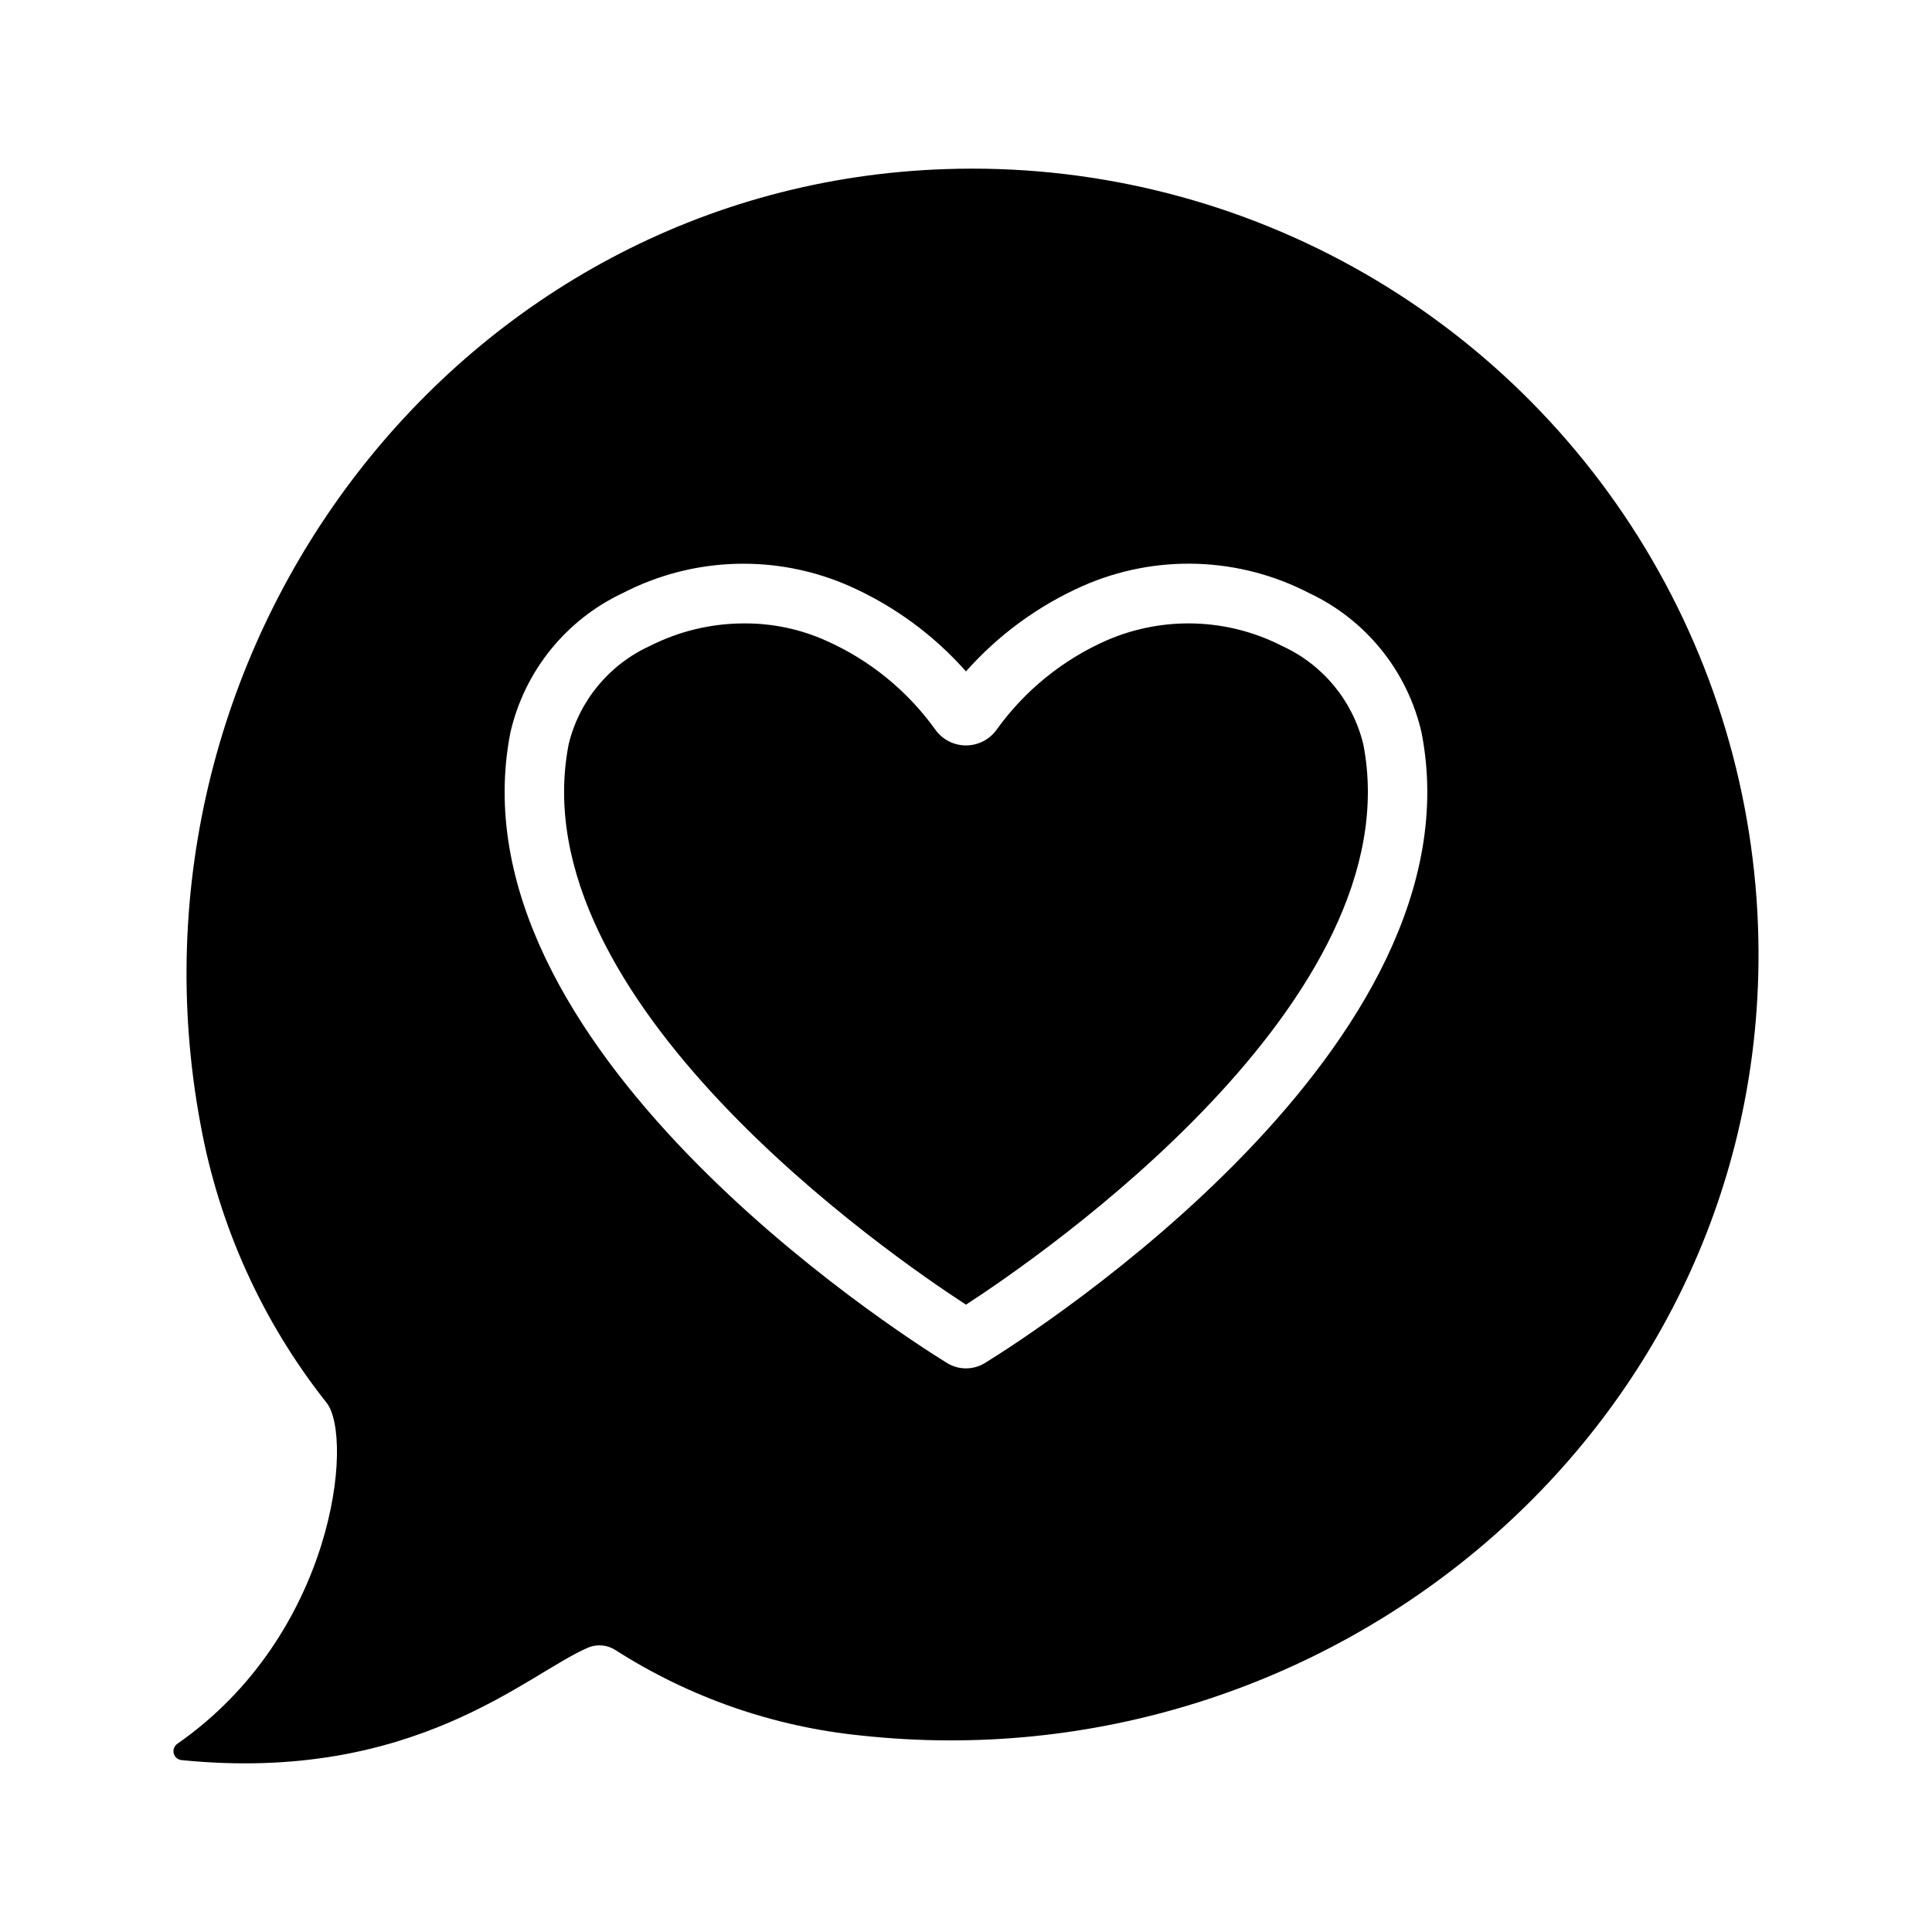
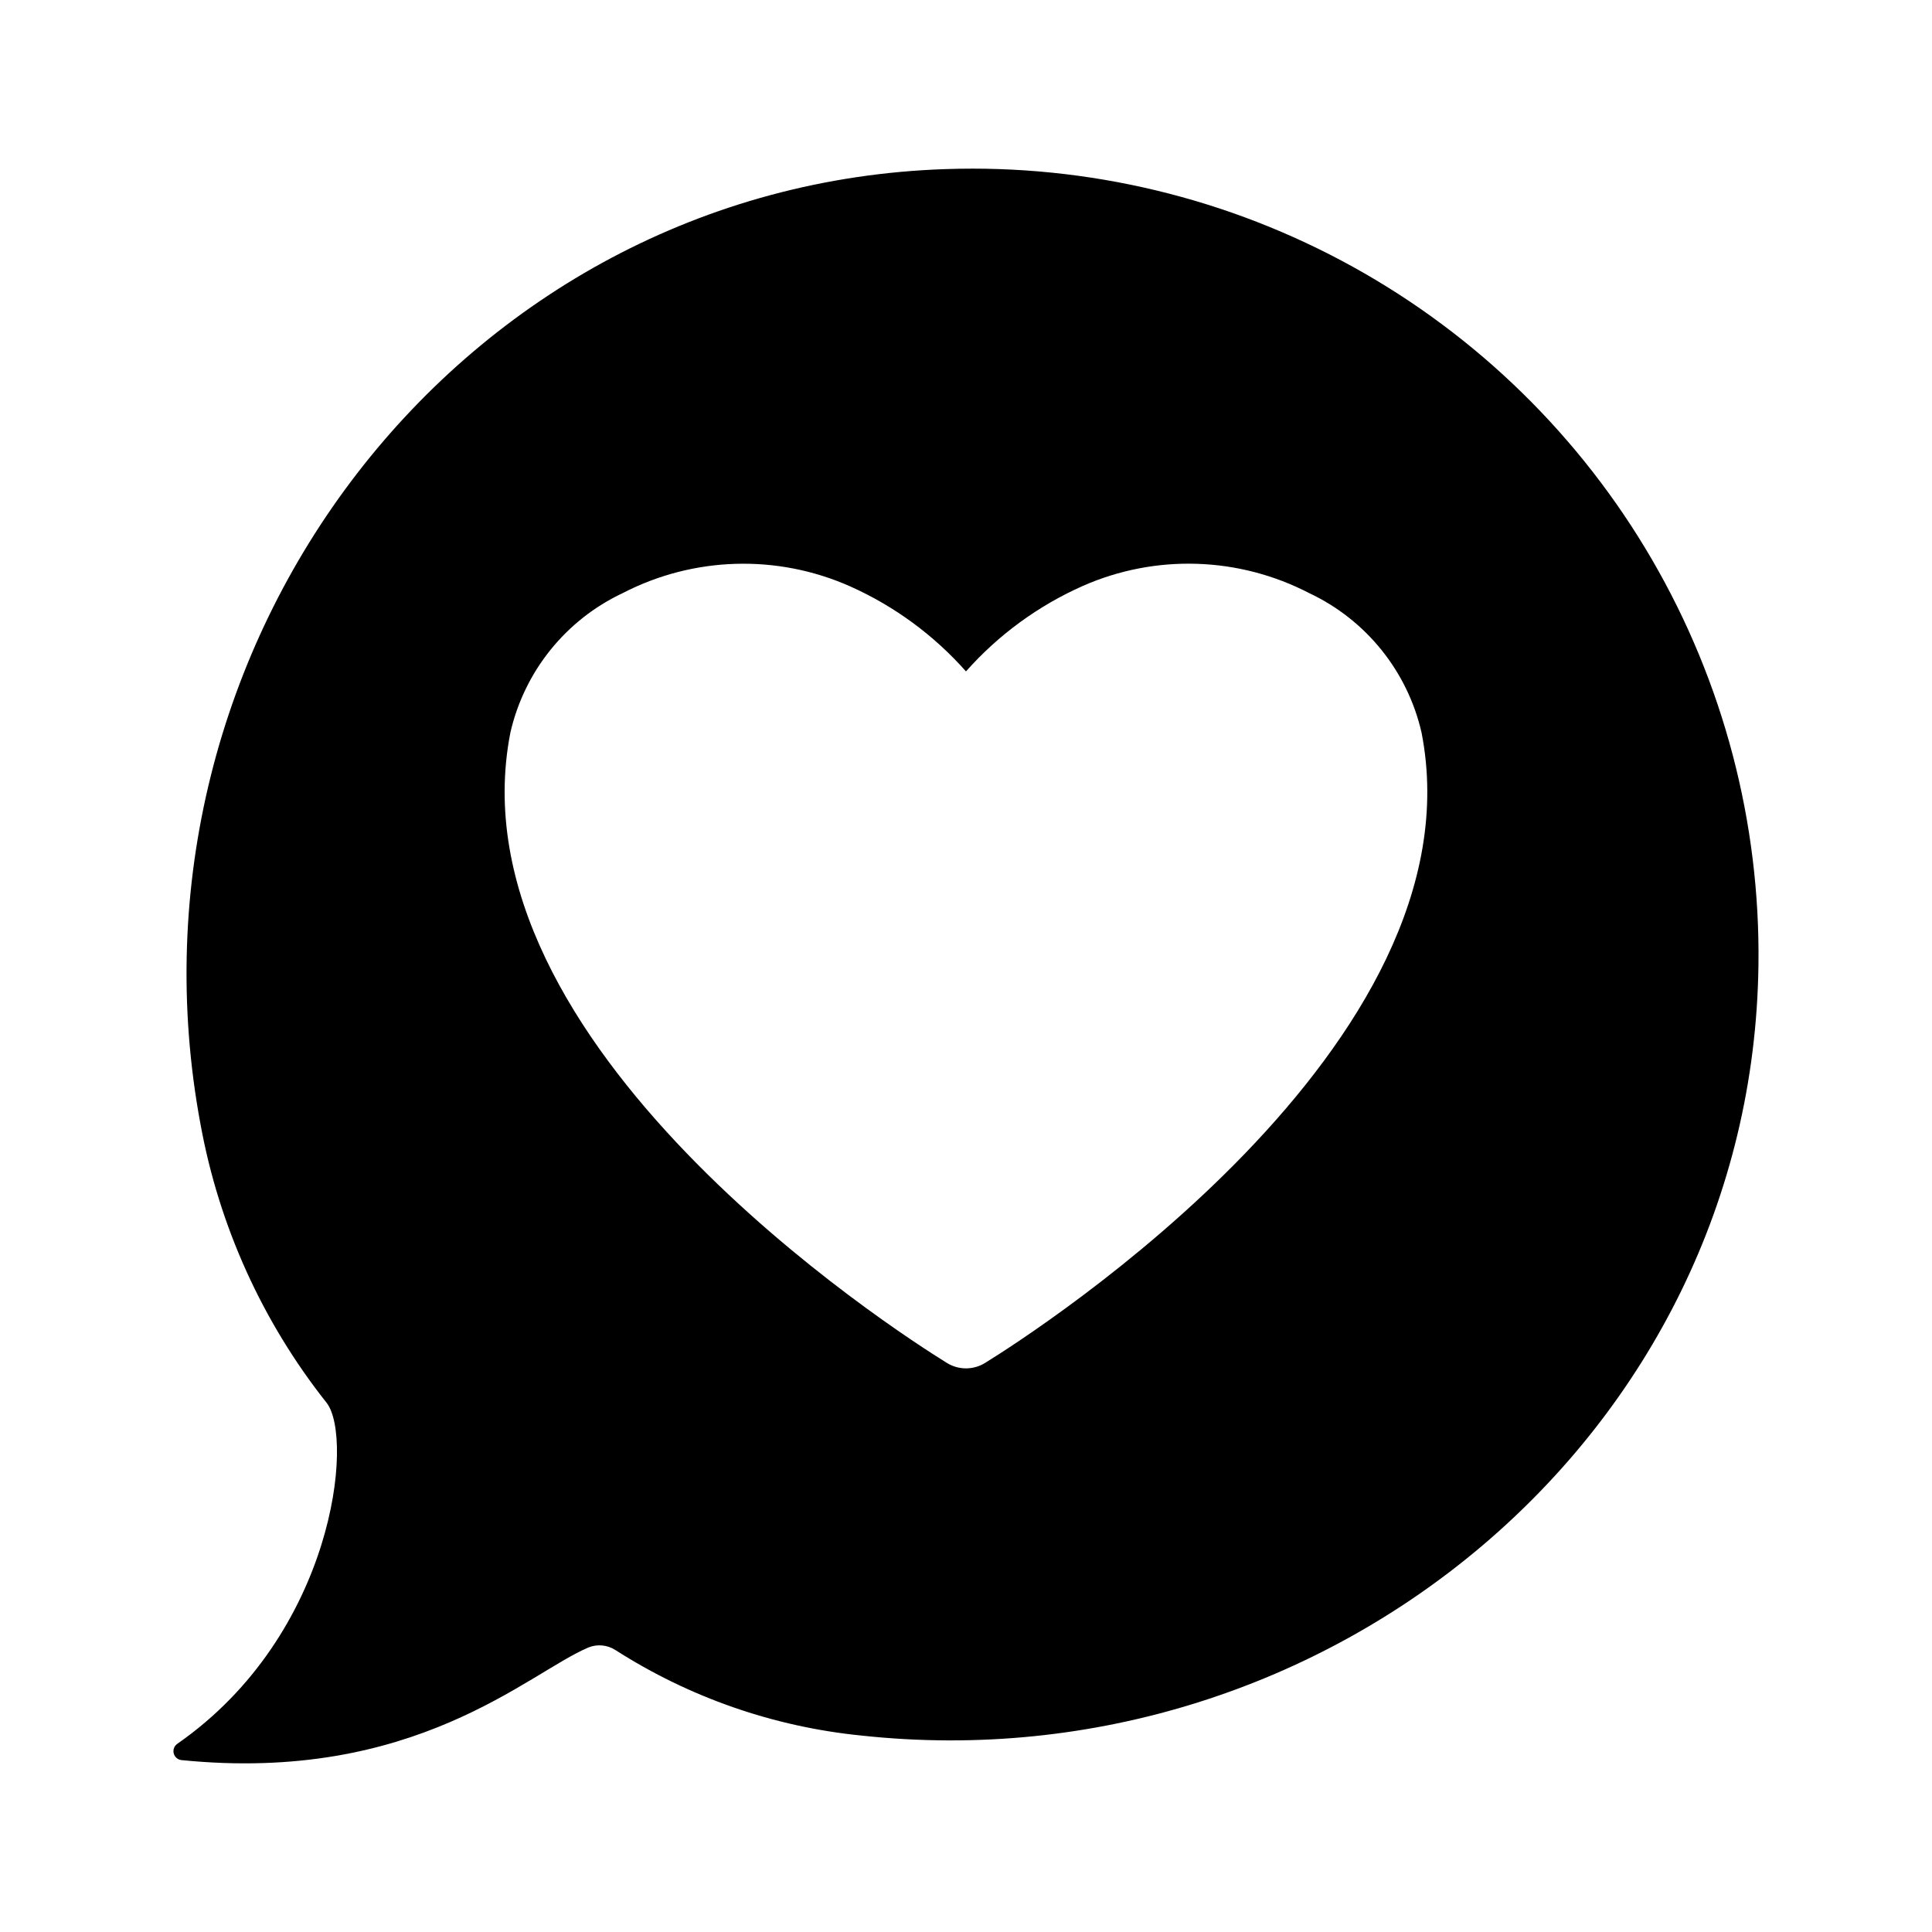
<svg xmlns="http://www.w3.org/2000/svg" fill="#000000" width="800px" height="800px" version="1.1" viewBox="144 144 512 512">
  <g>
    <path d="m394.66 188.81c-128.95 4.25-221.17 126.31-197.52 253.15v-0.004c4.918 26.988 16.406 52.348 33.449 73.844 7.199 9.34 2.035 61.32-39.555 90.297-0.832 0.551-1.23 1.562-1.004 2.531 0.23 0.969 1.039 1.695 2.031 1.812 61.859 6.238 91.703-22.984 107.88-29.844 2.332-0.938 4.977-0.695 7.106 0.652 19.648 12.594 42 20.371 65.223 22.691 123.73 13.41 236.19-79.832 237.74-204.28 0.48-37.66-9.258-74.746-28.184-107.31-18.922-32.562-46.316-59.391-79.273-77.625-32.957-18.23-70.238-27.188-107.88-25.914zm10.414 316.37c-3.109 1.938-7.047 1.938-10.156 0-13.551-8.379-131.88-84.246-115.66-167.04 3.715-16.23 14.68-29.855 29.742-36.949 18.773-9.723 40.949-10.387 60.27-1.809 11.734 5.238 22.207 12.926 30.723 22.547 8.586-9.688 19.16-17.418 30.996-22.664 19.258-8.477 41.32-7.766 59.996 1.934 15.059 7.094 26.023 20.715 29.738 36.941 16.227 82.789-102.11 158.66-115.65 167.04z" />
-     <path d="m483.81 315.21c-14.508-7.438-31.578-7.988-46.535-1.508-11.629 5.125-21.676 13.27-29.098 23.586-1.871 2.668-4.922 4.258-8.18 4.258s-6.312-1.586-8.18-4.254c-7.363-10.246-17.312-18.348-28.836-23.48-6.816-3.066-14.211-4.637-21.688-4.602-8.723-0.012-17.328 2.043-25.105 5.996-10.754 4.914-18.664 14.48-21.473 25.965-13.293 67.805 85.605 135.8 105.28 148.58 19.672-12.773 118.57-80.773 105.28-148.58l-0.004 0.004c-2.805-11.484-10.715-21.051-21.465-25.965z" />
  </g>
</svg>